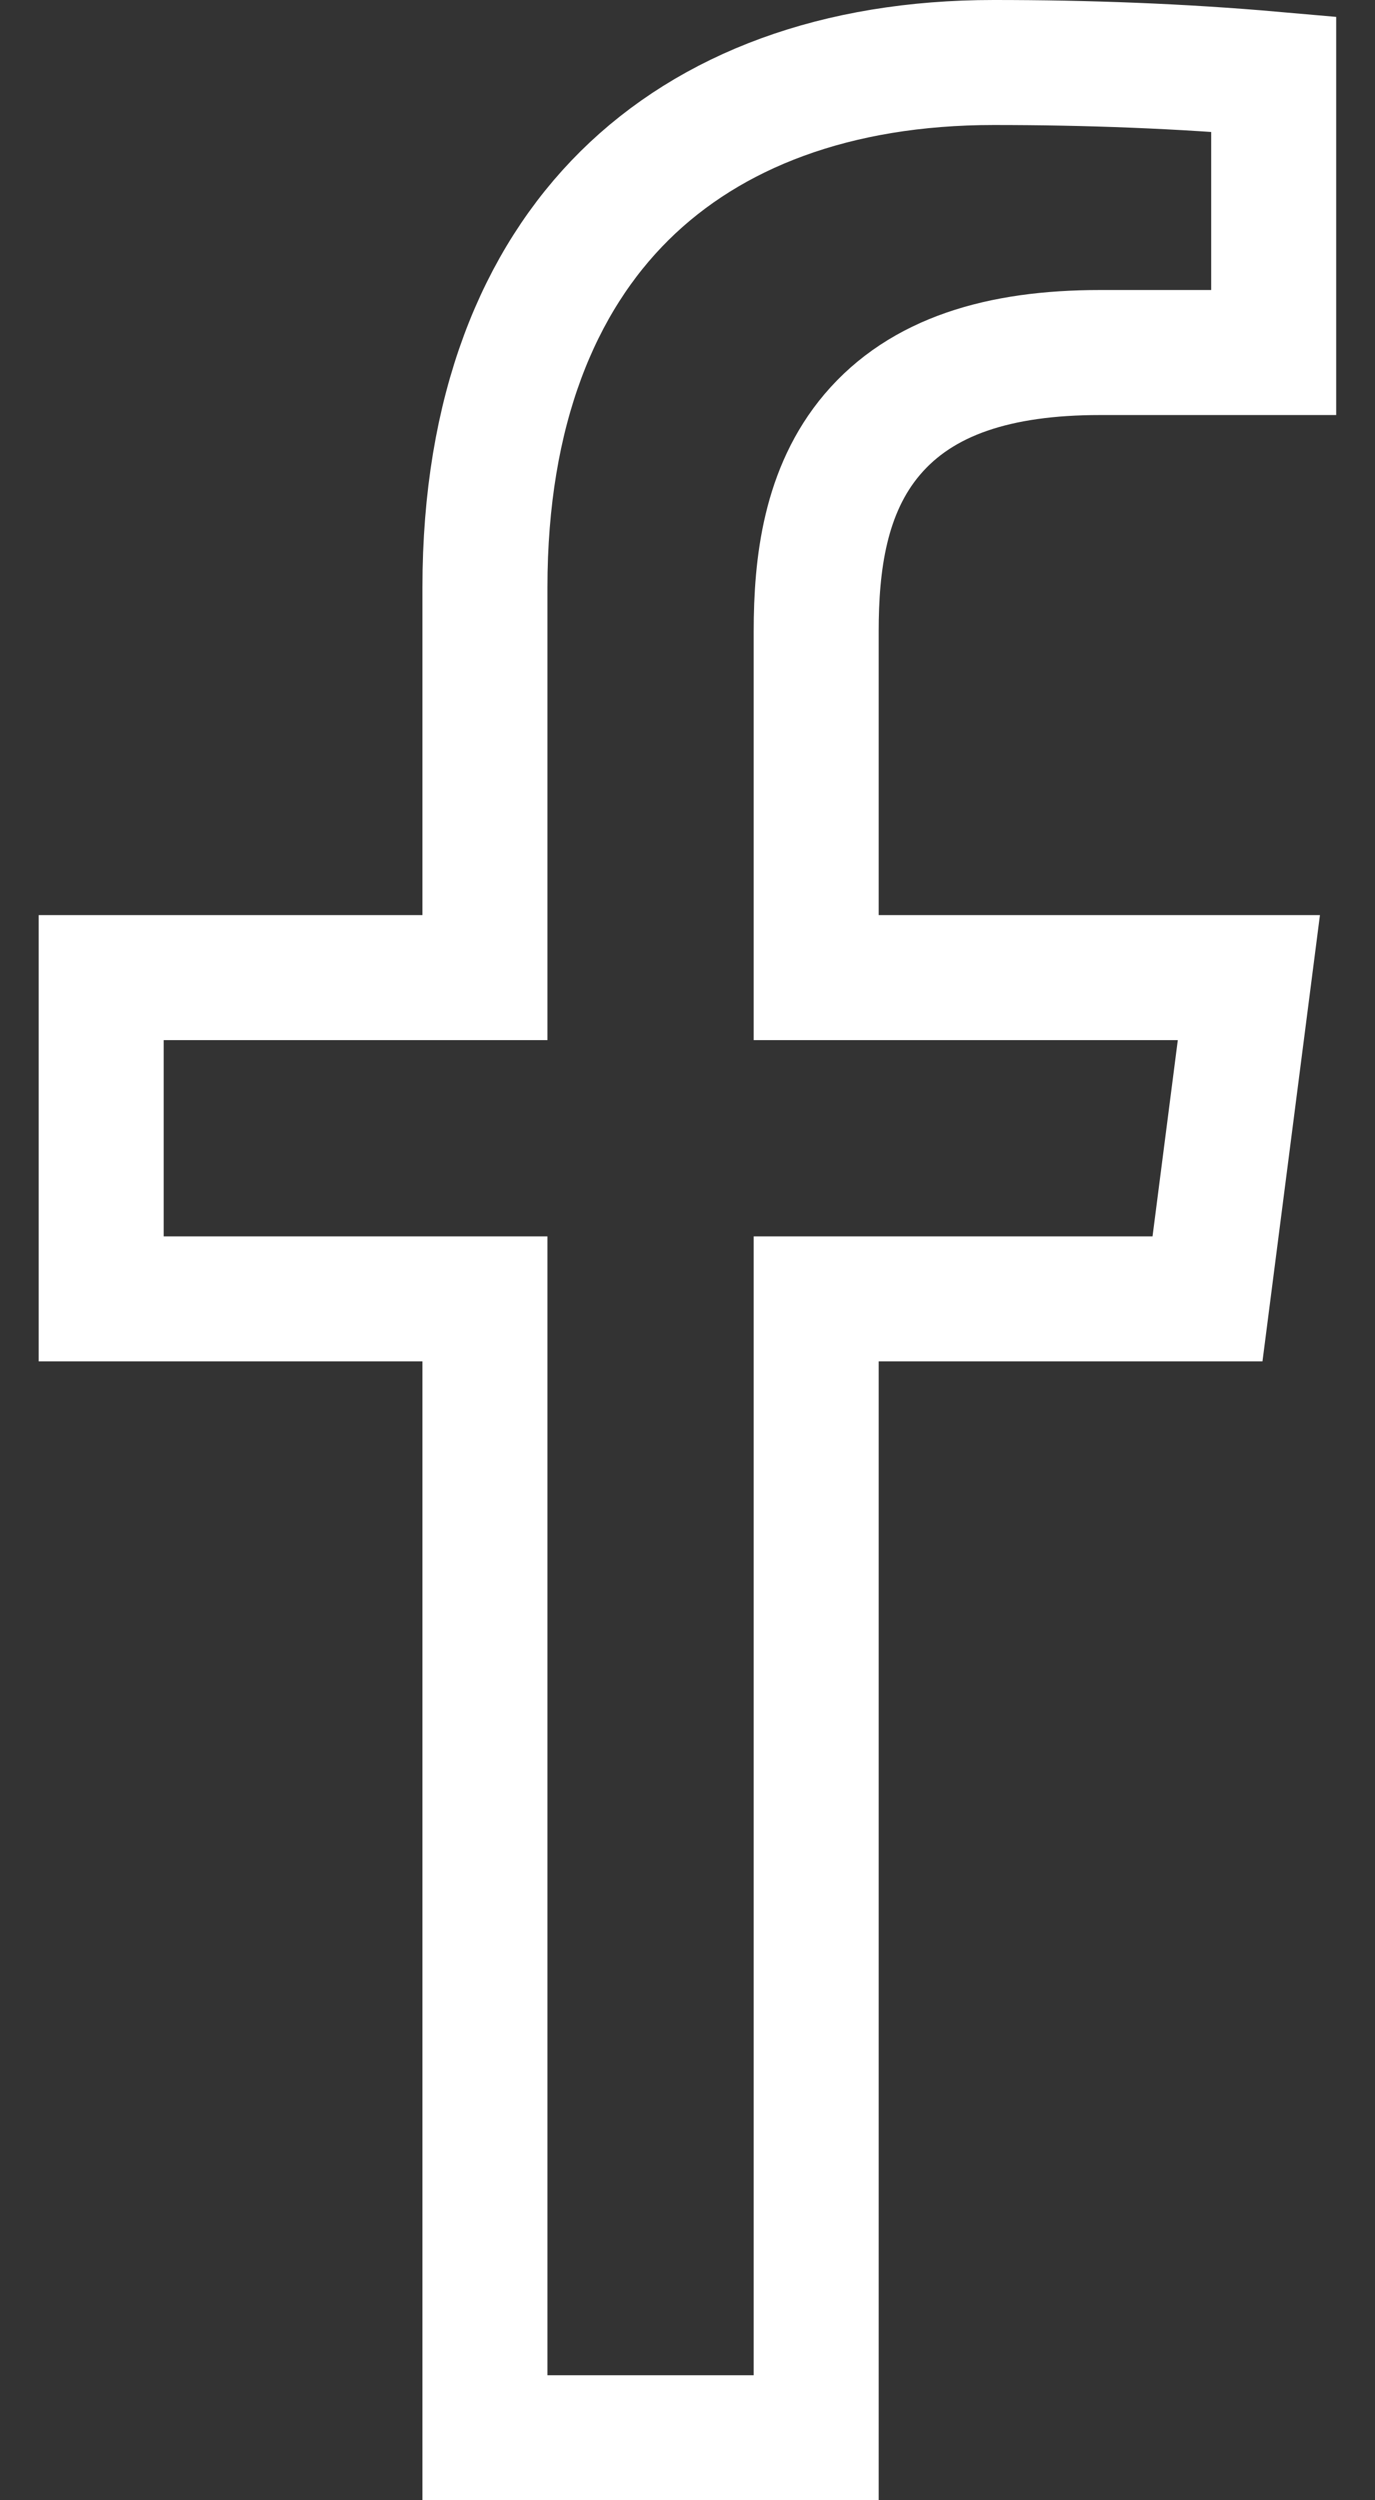
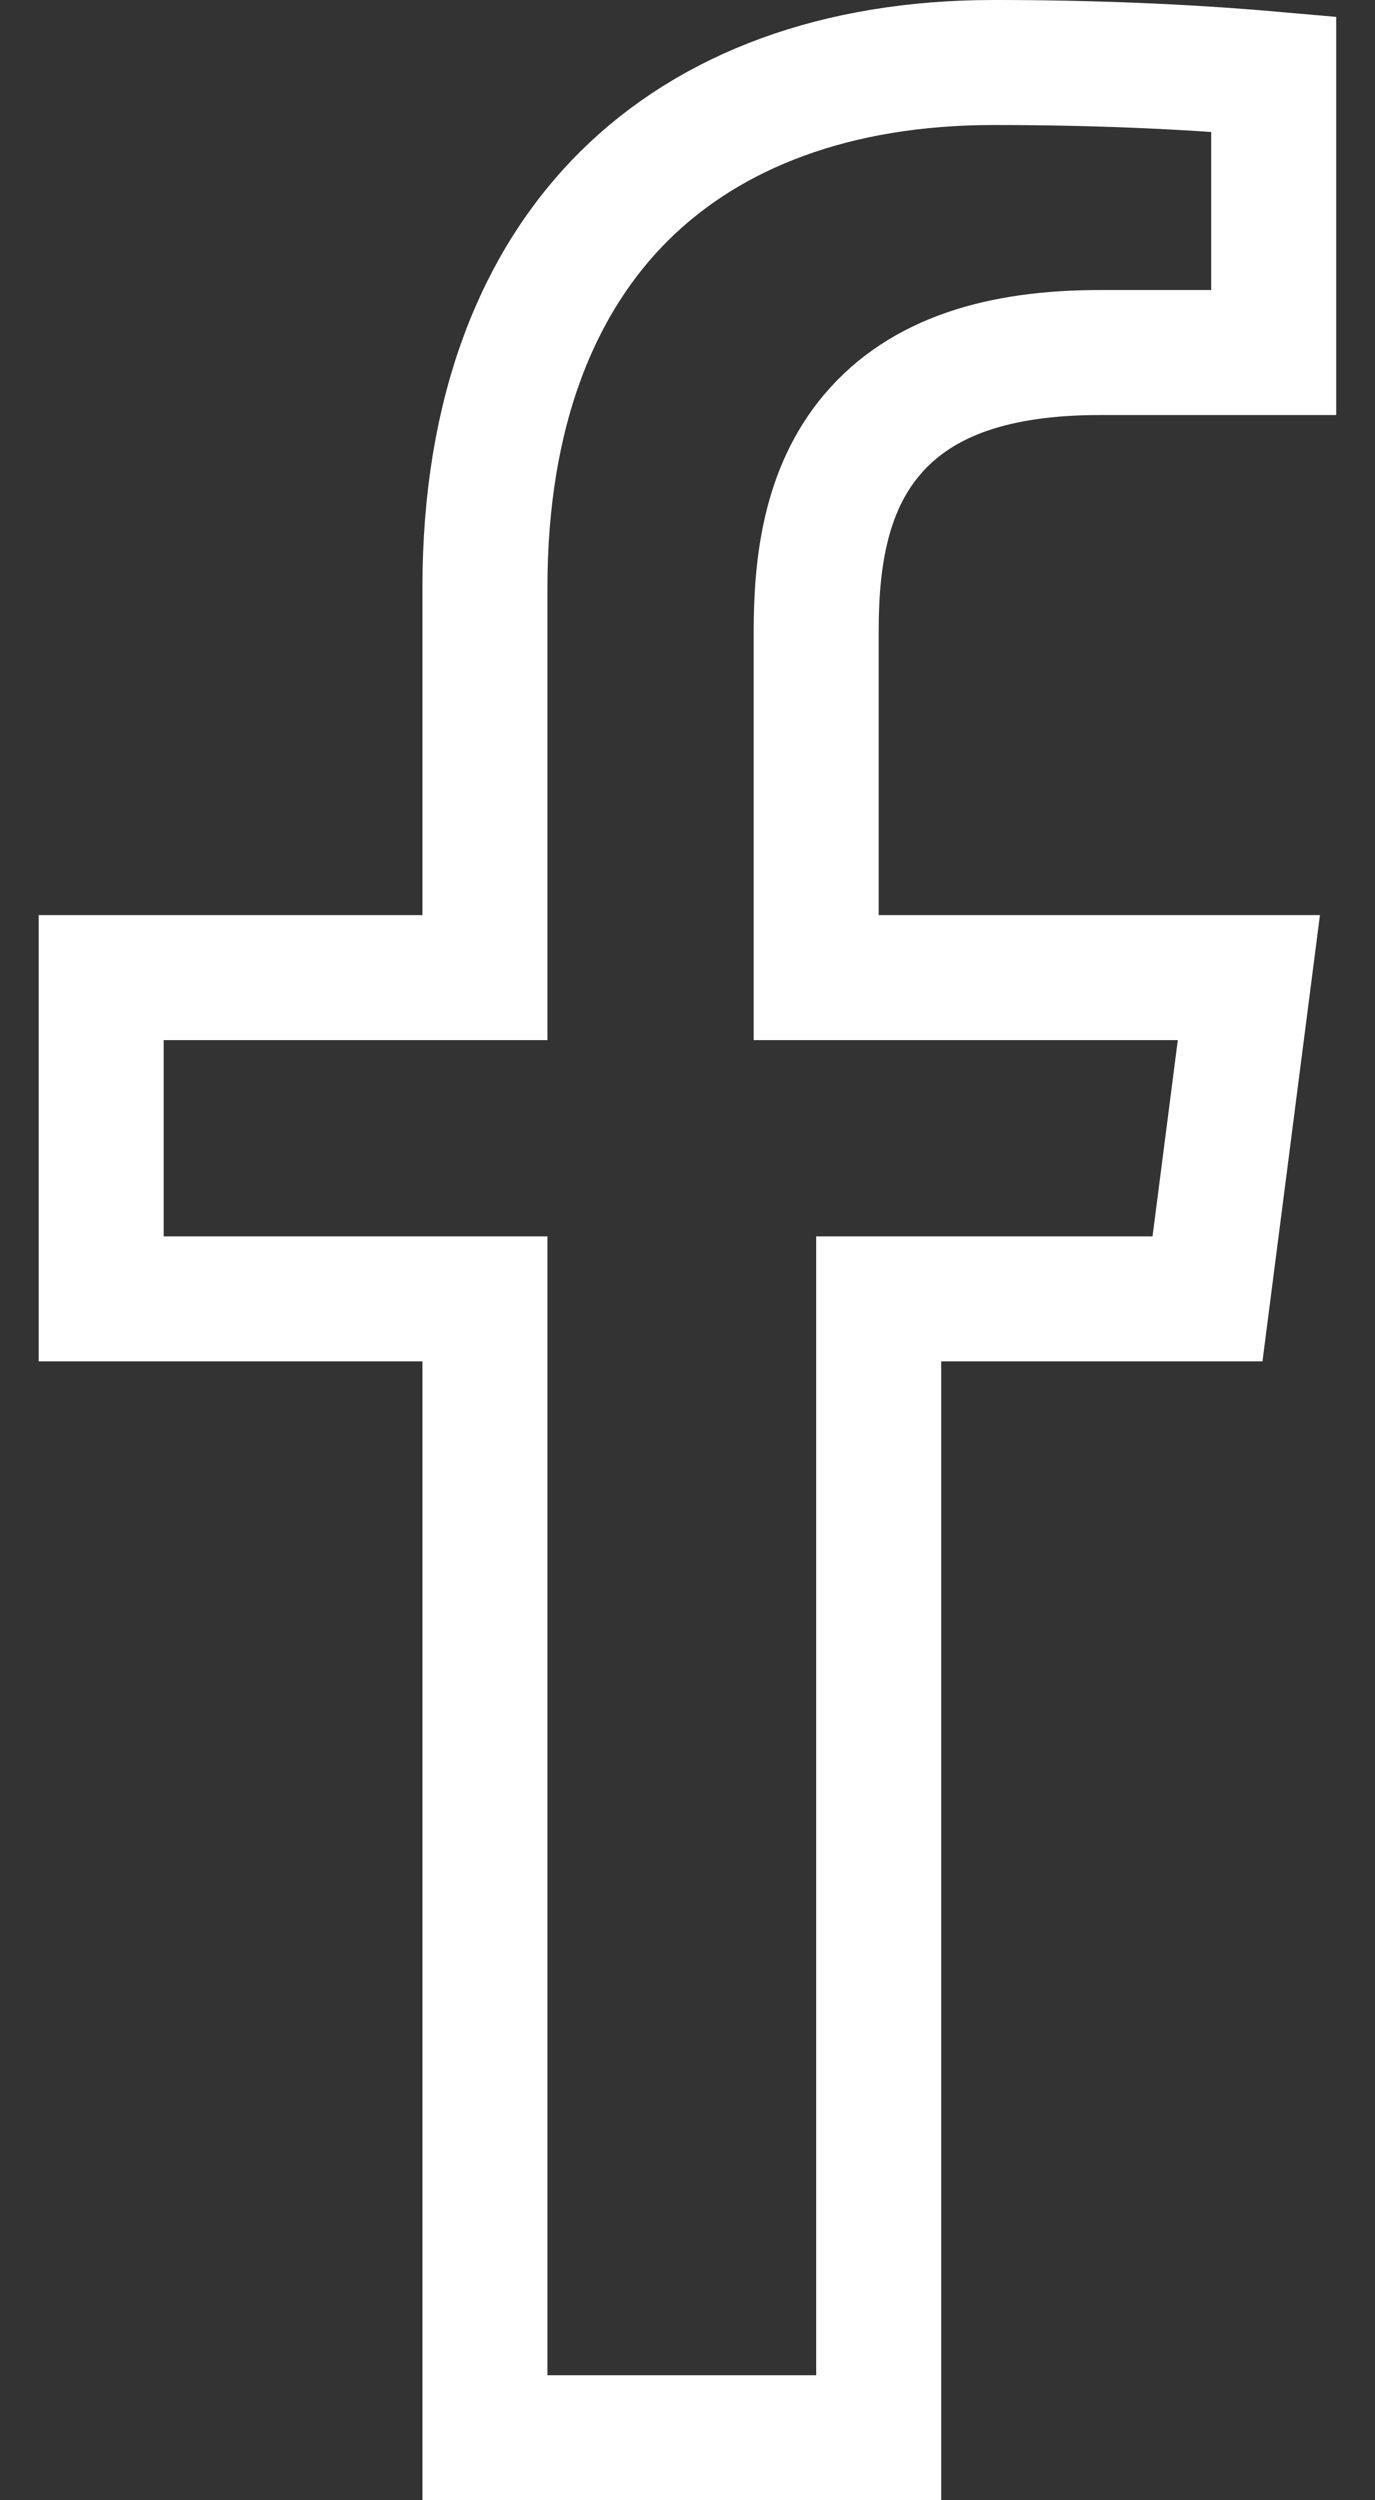
<svg xmlns="http://www.w3.org/2000/svg" width="22" height="40" viewBox="0 0 22 40" fill="none">
  <rect x="0" y="0" width="22" height="40" fill="#333333" stroke="none" />
-   <path d="M13.059 39H7.759V21.78V20.78H6.759H1.619V15.64H6.759H7.759V14.64V9.4C7.759 6.566 8.617 4.494 9.993 3.13C11.372 1.765 13.382 1 15.899 1C17.392 1 18.892 1.055 20.379 1.186V5.64H17.599C15.987 5.64 14.746 6.02 13.956 6.951C13.198 7.845 13.059 9.025 13.059 10.1V14.64V15.64H14.059H19.982L19.32 20.78H14.059H13.059V21.78V39Z" stroke="white" stroke-width="2" />
+   <path d="M13.059 39H7.759V21.78V20.78H6.759H1.619V15.64H6.759H7.759V14.64V9.4C7.759 6.566 8.617 4.494 9.993 3.13C11.372 1.765 13.382 1 15.899 1C17.392 1 18.892 1.055 20.379 1.186V5.64H17.599C15.987 5.64 14.746 6.02 13.956 6.951C13.198 7.845 13.059 9.025 13.059 10.1V14.64V15.64H14.059H19.982L19.32 20.78H14.059V21.78V39Z" stroke="white" stroke-width="2" />
</svg>